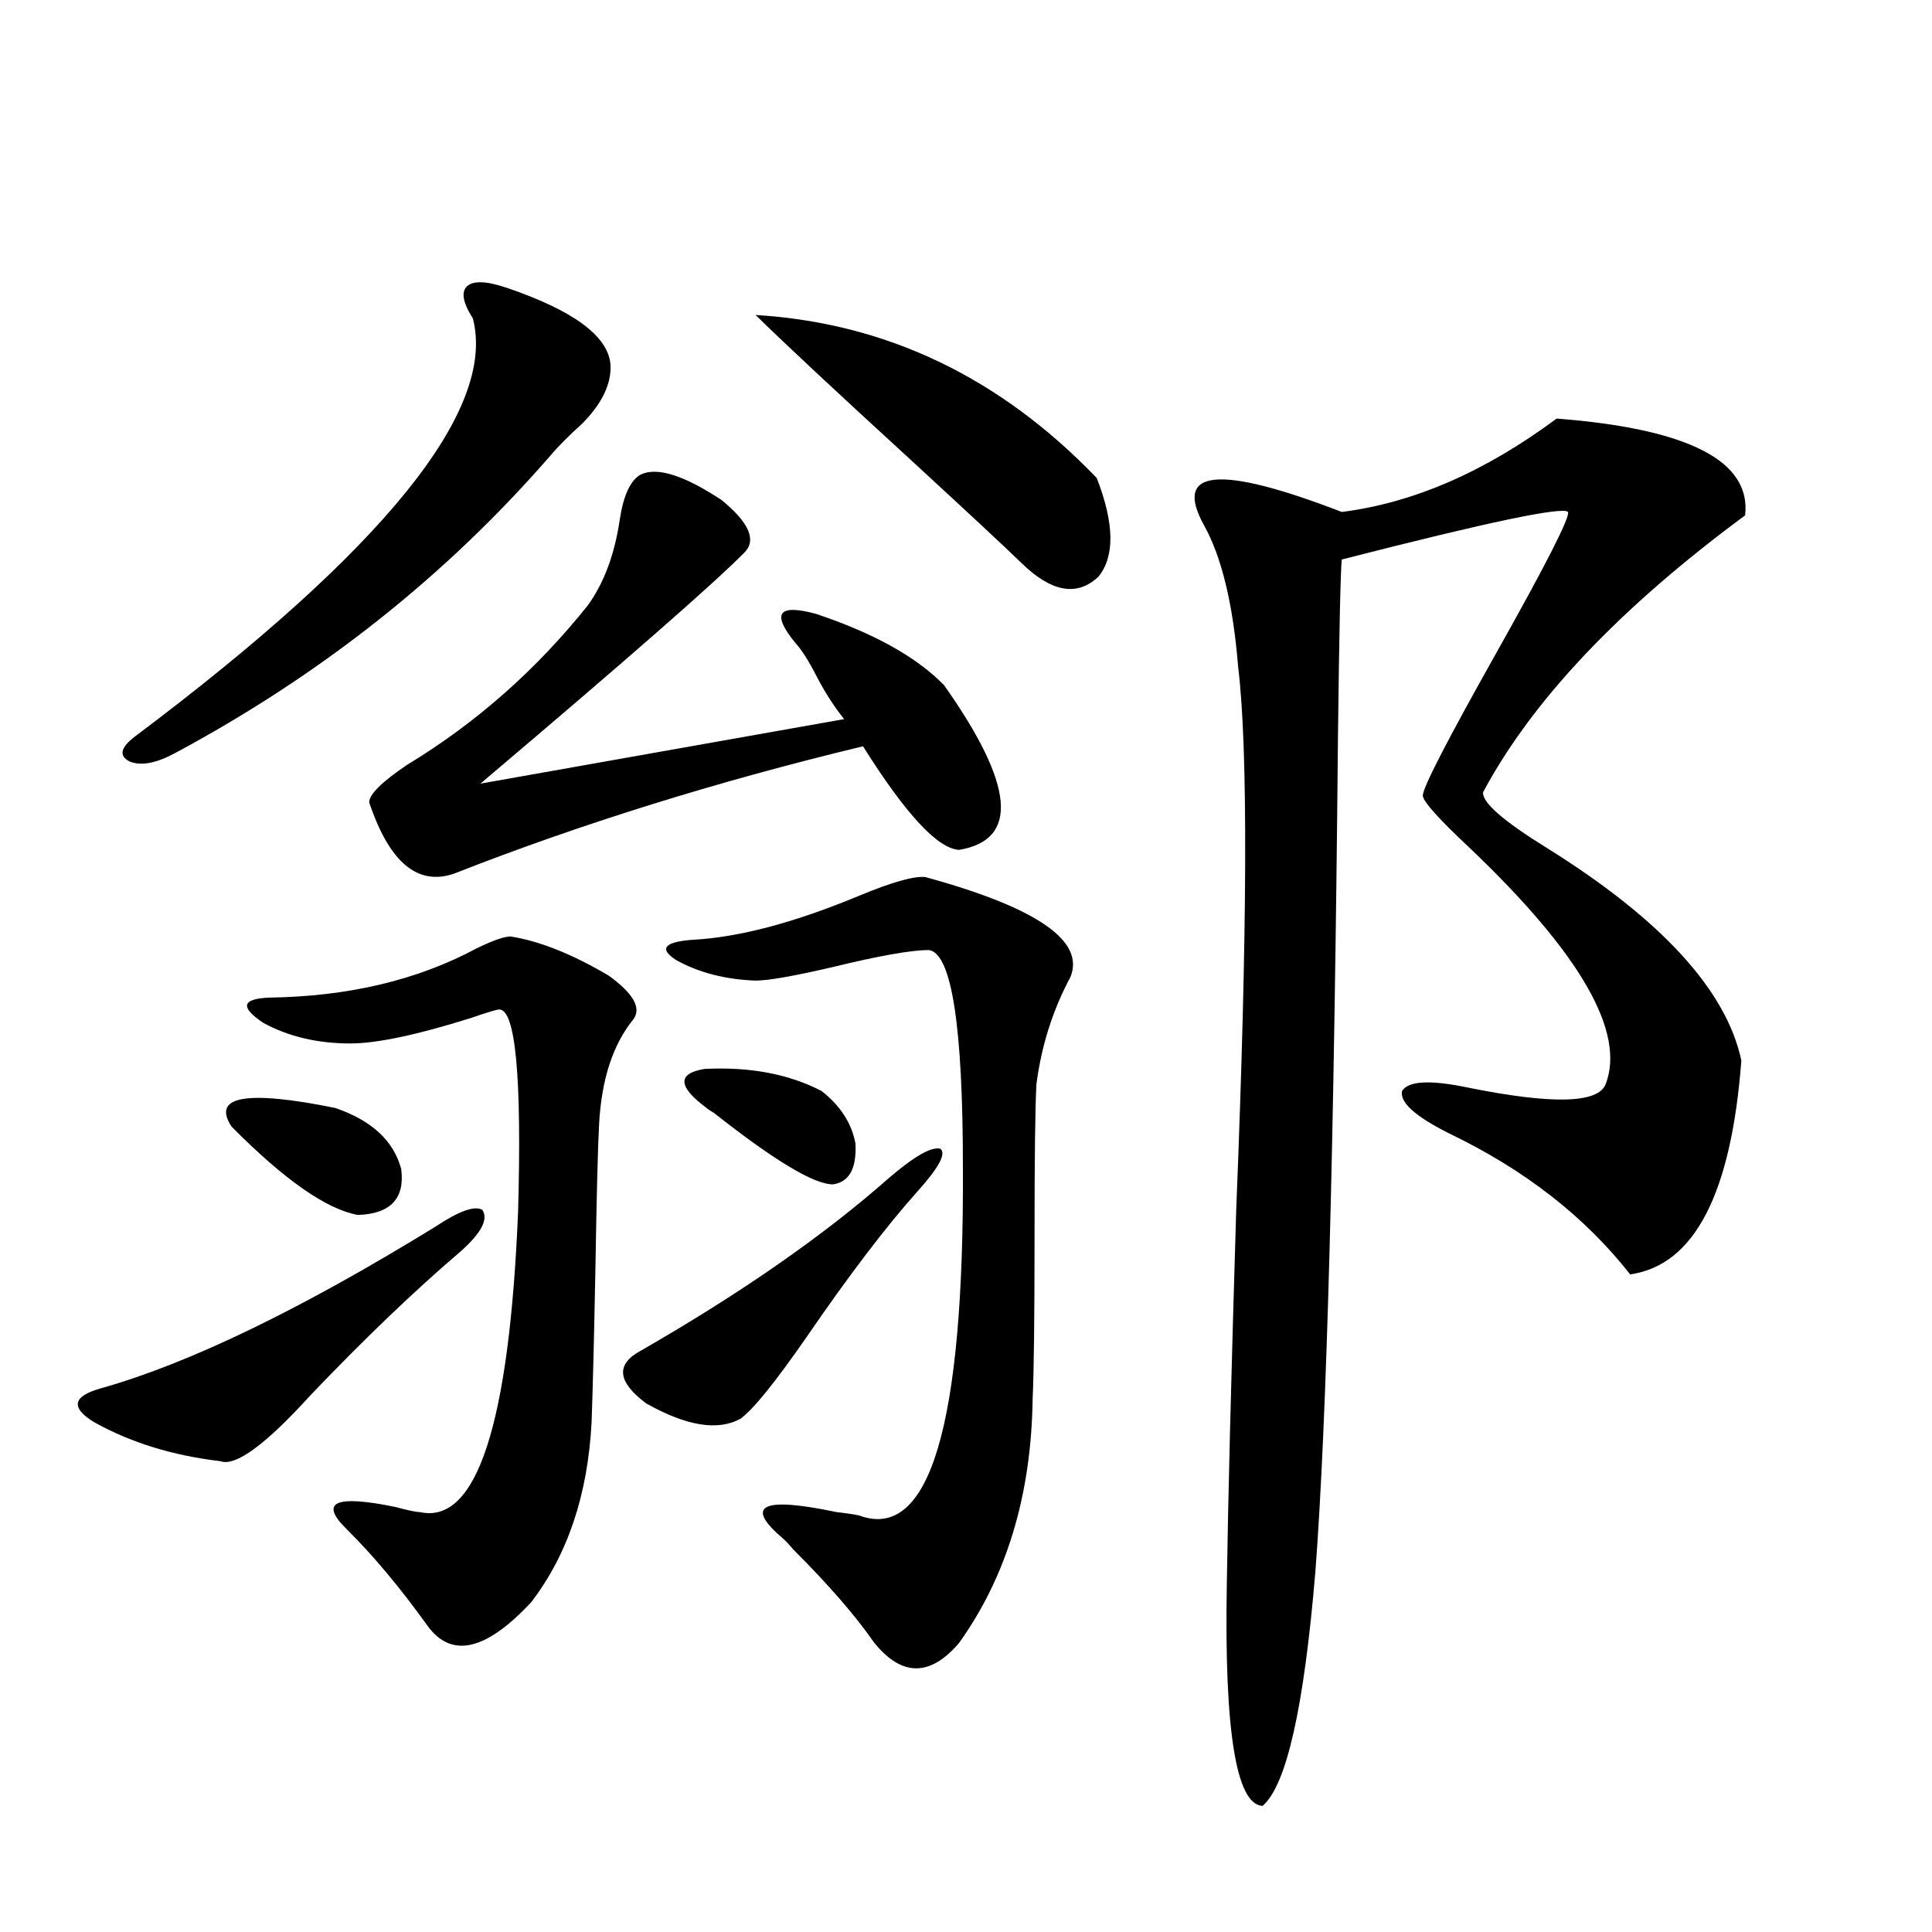
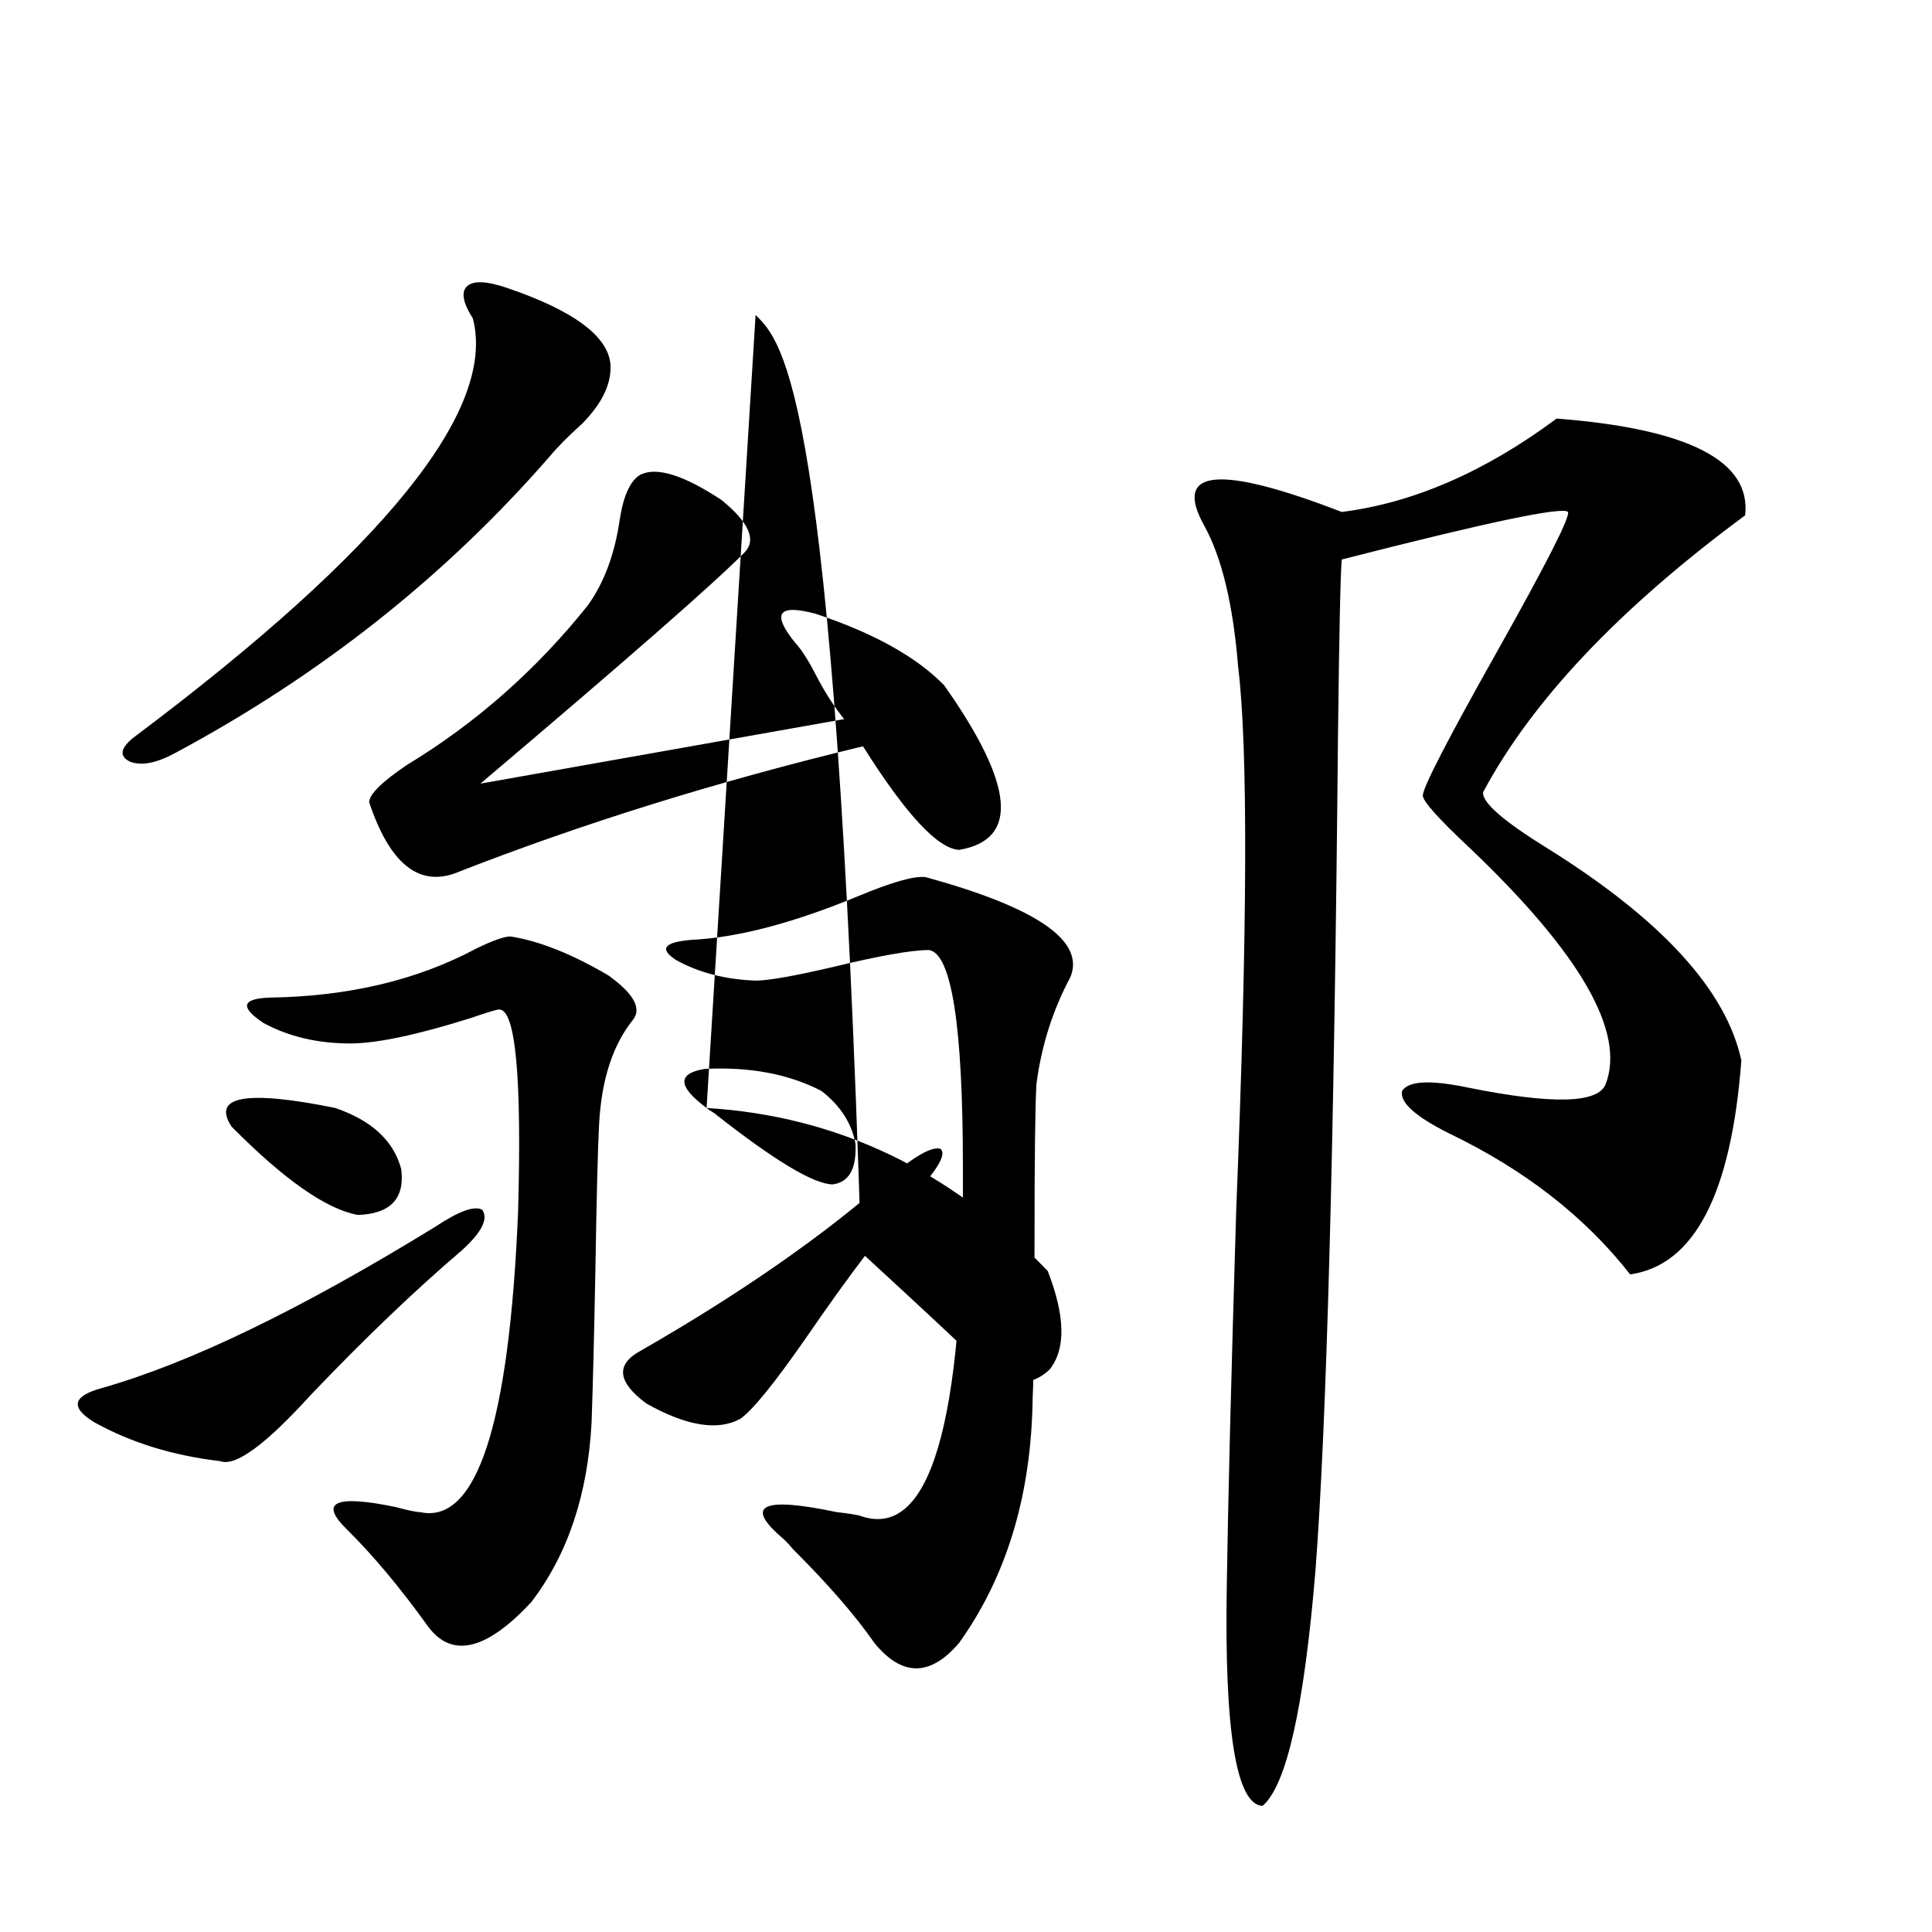
<svg xmlns="http://www.w3.org/2000/svg" version="1.1" id="图层_1" x="0px" y="0px" width="1000px" height="1000px" viewBox="0 0 1000 1000" enable-background="new 0 0 1000 1000" xml:space="preserve">
-   <path d="M225.238,635.008c12.348-8.198,20.487-11.123,24.39-8.789c3.247,4.697-0.335,11.729-10.731,21.094  c-24.069,20.518-50.09,45.415-78.047,74.707c-23.414,25.791-39.023,37.217-46.828,34.277c-24.725-2.925-46.508-9.668-65.364-20.215  c-12.362-7.607-11.066-13.472,3.902-17.578C98.077,705.623,155.637,677.786,225.238,635.008z M262.311,148.973  c34.466,11.729,52.347,24.912,53.657,39.551c0.641,9.971-4.237,20.215-14.634,30.762c-7.164,6.455-12.683,12.017-16.585,16.699  c-53.992,62.114-118.701,113.379-194.142,153.809c-9.756,5.273-17.561,6.743-23.414,4.395c-5.854-2.925-4.878-7.319,2.927-13.184  c128.777-96.68,186.978-168.75,174.63-216.211c-5.213-8.198-6.188-13.76-2.927-16.699  C245.07,145.169,251.899,145.457,262.311,148.973z M119.875,583.152c-10.411-15.82,7.47-19.033,53.657-9.668  c18.856,6.455,30.243,17.002,34.146,31.641c1.951,15.244-5.533,23.154-22.438,23.73  C168.975,625.931,147.191,610.701,119.875,583.152z M264.262,484.715c14.954,2.349,31.859,9.092,50.73,20.215  c13.003,9.38,17.226,17.002,12.683,22.852c-10.411,12.896-16.265,30.762-17.561,53.613c-0.655,11.729-1.311,37.217-1.951,76.465  c-0.655,33.989-1.311,60.068-1.951,78.223c-1.951,37.505-12.362,68.555-31.219,93.164c-23.414,25.187-41.31,29.293-53.657,12.305  c-14.313-19.912-28.292-36.611-41.95-50.098c-14.313-14.063-5.854-17.866,25.365-11.426c6.494,1.758,10.731,2.637,12.683,2.637  c29.268,6.455,46.173-45.4,50.73-155.566c1.951-69.722-1.311-104.59-9.756-104.59c-1.311,0-6.188,1.47-14.634,4.395  c-27.972,8.789-48.779,13.184-62.438,13.184c-16.92,0-31.874-3.516-44.877-10.547c-12.362-8.198-11.387-12.593,2.927-13.184  c40.975-0.576,76.736-9.077,107.314-25.488C255.146,486.775,261,484.715,264.262,484.715z M331.577,245.652  c8.445-4.092,22.438,0.303,41.95,13.184c14.299,11.729,18.201,20.806,11.707,27.246c-15.609,15.82-61.142,55.674-136.582,119.531  l188.288-33.398c-5.213-6.44-10.091-14.063-14.634-22.852c-3.902-7.607-7.484-13.184-10.731-16.699  c-12.362-15.229-8.78-20.215,10.731-14.941c29.908,9.971,52.026,22.275,66.34,36.914c36.417,51.567,39.023,79.98,7.805,85.254  c-11.066-0.576-27.651-18.457-49.755-53.613c-75.455,18.169-146.018,40.142-211.702,65.918c-18.871,6.455-33.505-5.85-43.901-36.914  c0-4.092,6.494-10.547,19.512-19.336c35.762-21.67,66.98-49.219,93.656-82.617c8.445-11.714,13.979-26.655,16.585-44.824  C322.797,256.199,326.364,248.592,331.577,245.652z M460.354,609.52c13.003-11.123,21.783-16.108,26.341-14.941  c3.247,2.349-0.655,9.668-11.707,21.973c-16.265,18.169-35.456,43.369-57.56,75.586c-16.265,23.442-27.651,37.505-34.146,42.188  c-11.707,6.455-27.972,3.818-48.779-7.91c-14.969-11.123-15.944-20.215-2.927-27.246  C383.604,669.285,426.529,639.402,460.354,609.52z M478.891,453.953c57.88,15.82,82.925,33.11,75.12,51.855  c-9.115,17.002-14.969,35.459-17.561,55.371c-0.655,11.729-0.976,38.384-0.976,79.98c0,41.611-0.335,69.146-0.976,82.617  c-0.655,49.81-13.338,91.997-38.048,126.563c-14.969,17.578-29.603,17.578-43.901,0c-9.756-14.063-23.749-30.171-41.95-48.34  c-1.951-2.334-3.582-4.092-4.878-5.273c-20.822-17.578-11.707-22.261,27.316-14.063c5.198,0.591,9.101,1.182,11.707,1.758  c36.417,13.486,54.298-46.582,53.657-180.176c0-73.237-5.854-110.742-17.561-112.5c-9.115,0-25.7,2.939-49.755,8.789  c-20.167,4.697-33.505,7.031-39.999,7.031c-15.609-0.576-29.268-4.092-40.975-10.547c-9.115-5.85-6.509-9.365,7.805-10.547  c24.055-1.167,53.002-8.789,86.827-22.852C461.65,456.59,473.037,453.377,478.891,453.953z M365.723,573.484  c-14.969-11.123-15.289-17.866-0.976-20.215c23.414-1.167,43.566,2.637,60.486,11.426c9.756,7.622,15.609,16.699,17.561,27.246  c0.641,12.896-3.262,19.927-11.707,21.094c-9.756,0-30.243-12.305-61.462-36.914C367.674,574.954,366.363,574.075,365.723,573.484z   M391.088,163.035c67.636,4.106,126.491,32.231,176.581,84.375c9.101,23.442,9.421,40.43,0.976,50.977  c-11.066,10.547-24.39,8.213-39.999-7.031c-7.805-7.607-26.996-25.488-57.56-53.613C432.063,202.01,405.387,177.098,391.088,163.035  z M805.712,216.648c68.291,5.273,100.806,21.973,97.559,50.098c-65.044,48.052-110.241,95.801-135.606,143.262  c-0.655,5.273,10.396,14.941,33.17,29.004c59.176,36.914,92.681,73.54,100.485,109.863c-5.213,69.146-24.39,106.06-57.56,110.742  c-23.414-29.883-54.633-54.189-93.656-72.949c-17.561-8.789-25.7-16.108-24.39-21.973c3.247-5.273,14.634-5.85,34.146-1.758  c43.566,8.789,67.315,8.213,71.218-1.758c10.396-26.943-13.018-67.676-70.242-122.168c-16.265-15.229-24.39-24.307-24.39-27.246  c0-4.092,12.683-28.701,38.048-73.828c26.006-46.279,38.368-70.601,37.072-72.949c-2.606-2.925-41.63,5.273-117.07,24.609  c-0.655,6.455-1.311,36.626-1.951,90.527c-1.951,212.695-5.854,357.139-11.707,433.301c-5.854,70.313-14.969,110.742-27.316,121.289  c-13.658-0.59-19.847-38.672-18.536-114.258c0.641-43.354,2.271-108.105,4.878-194.238c5.854-145.308,6.174-239.063,0.976-281.25  c-2.606-32.217-8.46-56.538-17.561-72.949c-16.265-29.292,7.47-31.641,71.218-7.031C731.567,260.306,768.64,244.197,805.712,216.648  z" />
+   <path d="M225.238,635.008c12.348-8.198,20.487-11.123,24.39-8.789c3.247,4.697-0.335,11.729-10.731,21.094  c-24.069,20.518-50.09,45.415-78.047,74.707c-23.414,25.791-39.023,37.217-46.828,34.277c-24.725-2.925-46.508-9.668-65.364-20.215  c-12.362-7.607-11.066-13.472,3.902-17.578C98.077,705.623,155.637,677.786,225.238,635.008z M262.311,148.973  c34.466,11.729,52.347,24.912,53.657,39.551c0.641,9.971-4.237,20.215-14.634,30.762c-7.164,6.455-12.683,12.017-16.585,16.699  c-53.992,62.114-118.701,113.379-194.142,153.809c-9.756,5.273-17.561,6.743-23.414,4.395c-5.854-2.925-4.878-7.319,2.927-13.184  c128.777-96.68,186.978-168.75,174.63-216.211c-5.213-8.198-6.188-13.76-2.927-16.699  C245.07,145.169,251.899,145.457,262.311,148.973z M119.875,583.152c-10.411-15.82,7.47-19.033,53.657-9.668  c18.856,6.455,30.243,17.002,34.146,31.641c1.951,15.244-5.533,23.154-22.438,23.73  C168.975,625.931,147.191,610.701,119.875,583.152z M264.262,484.715c14.954,2.349,31.859,9.092,50.73,20.215  c13.003,9.38,17.226,17.002,12.683,22.852c-10.411,12.896-16.265,30.762-17.561,53.613c-0.655,11.729-1.311,37.217-1.951,76.465  c-0.655,33.989-1.311,60.068-1.951,78.223c-1.951,37.505-12.362,68.555-31.219,93.164c-23.414,25.187-41.31,29.293-53.657,12.305  c-14.313-19.912-28.292-36.611-41.95-50.098c-14.313-14.063-5.854-17.866,25.365-11.426c6.494,1.758,10.731,2.637,12.683,2.637  c29.268,6.455,46.173-45.4,50.73-155.566c1.951-69.722-1.311-104.59-9.756-104.59c-1.311,0-6.188,1.47-14.634,4.395  c-27.972,8.789-48.779,13.184-62.438,13.184c-16.92,0-31.874-3.516-44.877-10.547c-12.362-8.198-11.387-12.593,2.927-13.184  c40.975-0.576,76.736-9.077,107.314-25.488C255.146,486.775,261,484.715,264.262,484.715z M331.577,245.652  c8.445-4.092,22.438,0.303,41.95,13.184c14.299,11.729,18.201,20.806,11.707,27.246c-15.609,15.82-61.142,55.674-136.582,119.531  l188.288-33.398c-5.213-6.44-10.091-14.063-14.634-22.852c-3.902-7.607-7.484-13.184-10.731-16.699  c-12.362-15.229-8.78-20.215,10.731-14.941c29.908,9.971,52.026,22.275,66.34,36.914c36.417,51.567,39.023,79.98,7.805,85.254  c-11.066-0.576-27.651-18.457-49.755-53.613c-75.455,18.169-146.018,40.142-211.702,65.918c-18.871,6.455-33.505-5.85-43.901-36.914  c0-4.092,6.494-10.547,19.512-19.336c35.762-21.67,66.98-49.219,93.656-82.617c8.445-11.714,13.979-26.655,16.585-44.824  C322.797,256.199,326.364,248.592,331.577,245.652z M460.354,609.52c13.003-11.123,21.783-16.108,26.341-14.941  c3.247,2.349-0.655,9.668-11.707,21.973c-16.265,18.169-35.456,43.369-57.56,75.586c-16.265,23.442-27.651,37.505-34.146,42.188  c-11.707,6.455-27.972,3.818-48.779-7.91c-14.969-11.123-15.944-20.215-2.927-27.246  C383.604,669.285,426.529,639.402,460.354,609.52z M478.891,453.953c57.88,15.82,82.925,33.11,75.12,51.855  c-9.115,17.002-14.969,35.459-17.561,55.371c-0.655,11.729-0.976,38.384-0.976,79.98c0,41.611-0.335,69.146-0.976,82.617  c-0.655,49.81-13.338,91.997-38.048,126.563c-14.969,17.578-29.603,17.578-43.901,0c-9.756-14.063-23.749-30.171-41.95-48.34  c-1.951-2.334-3.582-4.092-4.878-5.273c-20.822-17.578-11.707-22.261,27.316-14.063c5.198,0.591,9.101,1.182,11.707,1.758  c36.417,13.486,54.298-46.582,53.657-180.176c0-73.237-5.854-110.742-17.561-112.5c-9.115,0-25.7,2.939-49.755,8.789  c-20.167,4.697-33.505,7.031-39.999,7.031c-15.609-0.576-29.268-4.092-40.975-10.547c-9.115-5.85-6.509-9.365,7.805-10.547  c24.055-1.167,53.002-8.789,86.827-22.852C461.65,456.59,473.037,453.377,478.891,453.953z M365.723,573.484  c-14.969-11.123-15.289-17.866-0.976-20.215c23.414-1.167,43.566,2.637,60.486,11.426c9.756,7.622,15.609,16.699,17.561,27.246  c0.641,12.896-3.262,19.927-11.707,21.094c-9.756,0-30.243-12.305-61.462-36.914C367.674,574.954,366.363,574.075,365.723,573.484z   c67.636,4.106,126.491,32.231,176.581,84.375c9.101,23.442,9.421,40.43,0.976,50.977  c-11.066,10.547-24.39,8.213-39.999-7.031c-7.805-7.607-26.996-25.488-57.56-53.613C432.063,202.01,405.387,177.098,391.088,163.035  z M805.712,216.648c68.291,5.273,100.806,21.973,97.559,50.098c-65.044,48.052-110.241,95.801-135.606,143.262  c-0.655,5.273,10.396,14.941,33.17,29.004c59.176,36.914,92.681,73.54,100.485,109.863c-5.213,69.146-24.39,106.06-57.56,110.742  c-23.414-29.883-54.633-54.189-93.656-72.949c-17.561-8.789-25.7-16.108-24.39-21.973c3.247-5.273,14.634-5.85,34.146-1.758  c43.566,8.789,67.315,8.213,71.218-1.758c10.396-26.943-13.018-67.676-70.242-122.168c-16.265-15.229-24.39-24.307-24.39-27.246  c0-4.092,12.683-28.701,38.048-73.828c26.006-46.279,38.368-70.601,37.072-72.949c-2.606-2.925-41.63,5.273-117.07,24.609  c-0.655,6.455-1.311,36.626-1.951,90.527c-1.951,212.695-5.854,357.139-11.707,433.301c-5.854,70.313-14.969,110.742-27.316,121.289  c-13.658-0.59-19.847-38.672-18.536-114.258c0.641-43.354,2.271-108.105,4.878-194.238c5.854-145.308,6.174-239.063,0.976-281.25  c-2.606-32.217-8.46-56.538-17.561-72.949c-16.265-29.292,7.47-31.641,71.218-7.031C731.567,260.306,768.64,244.197,805.712,216.648  z" />
</svg>